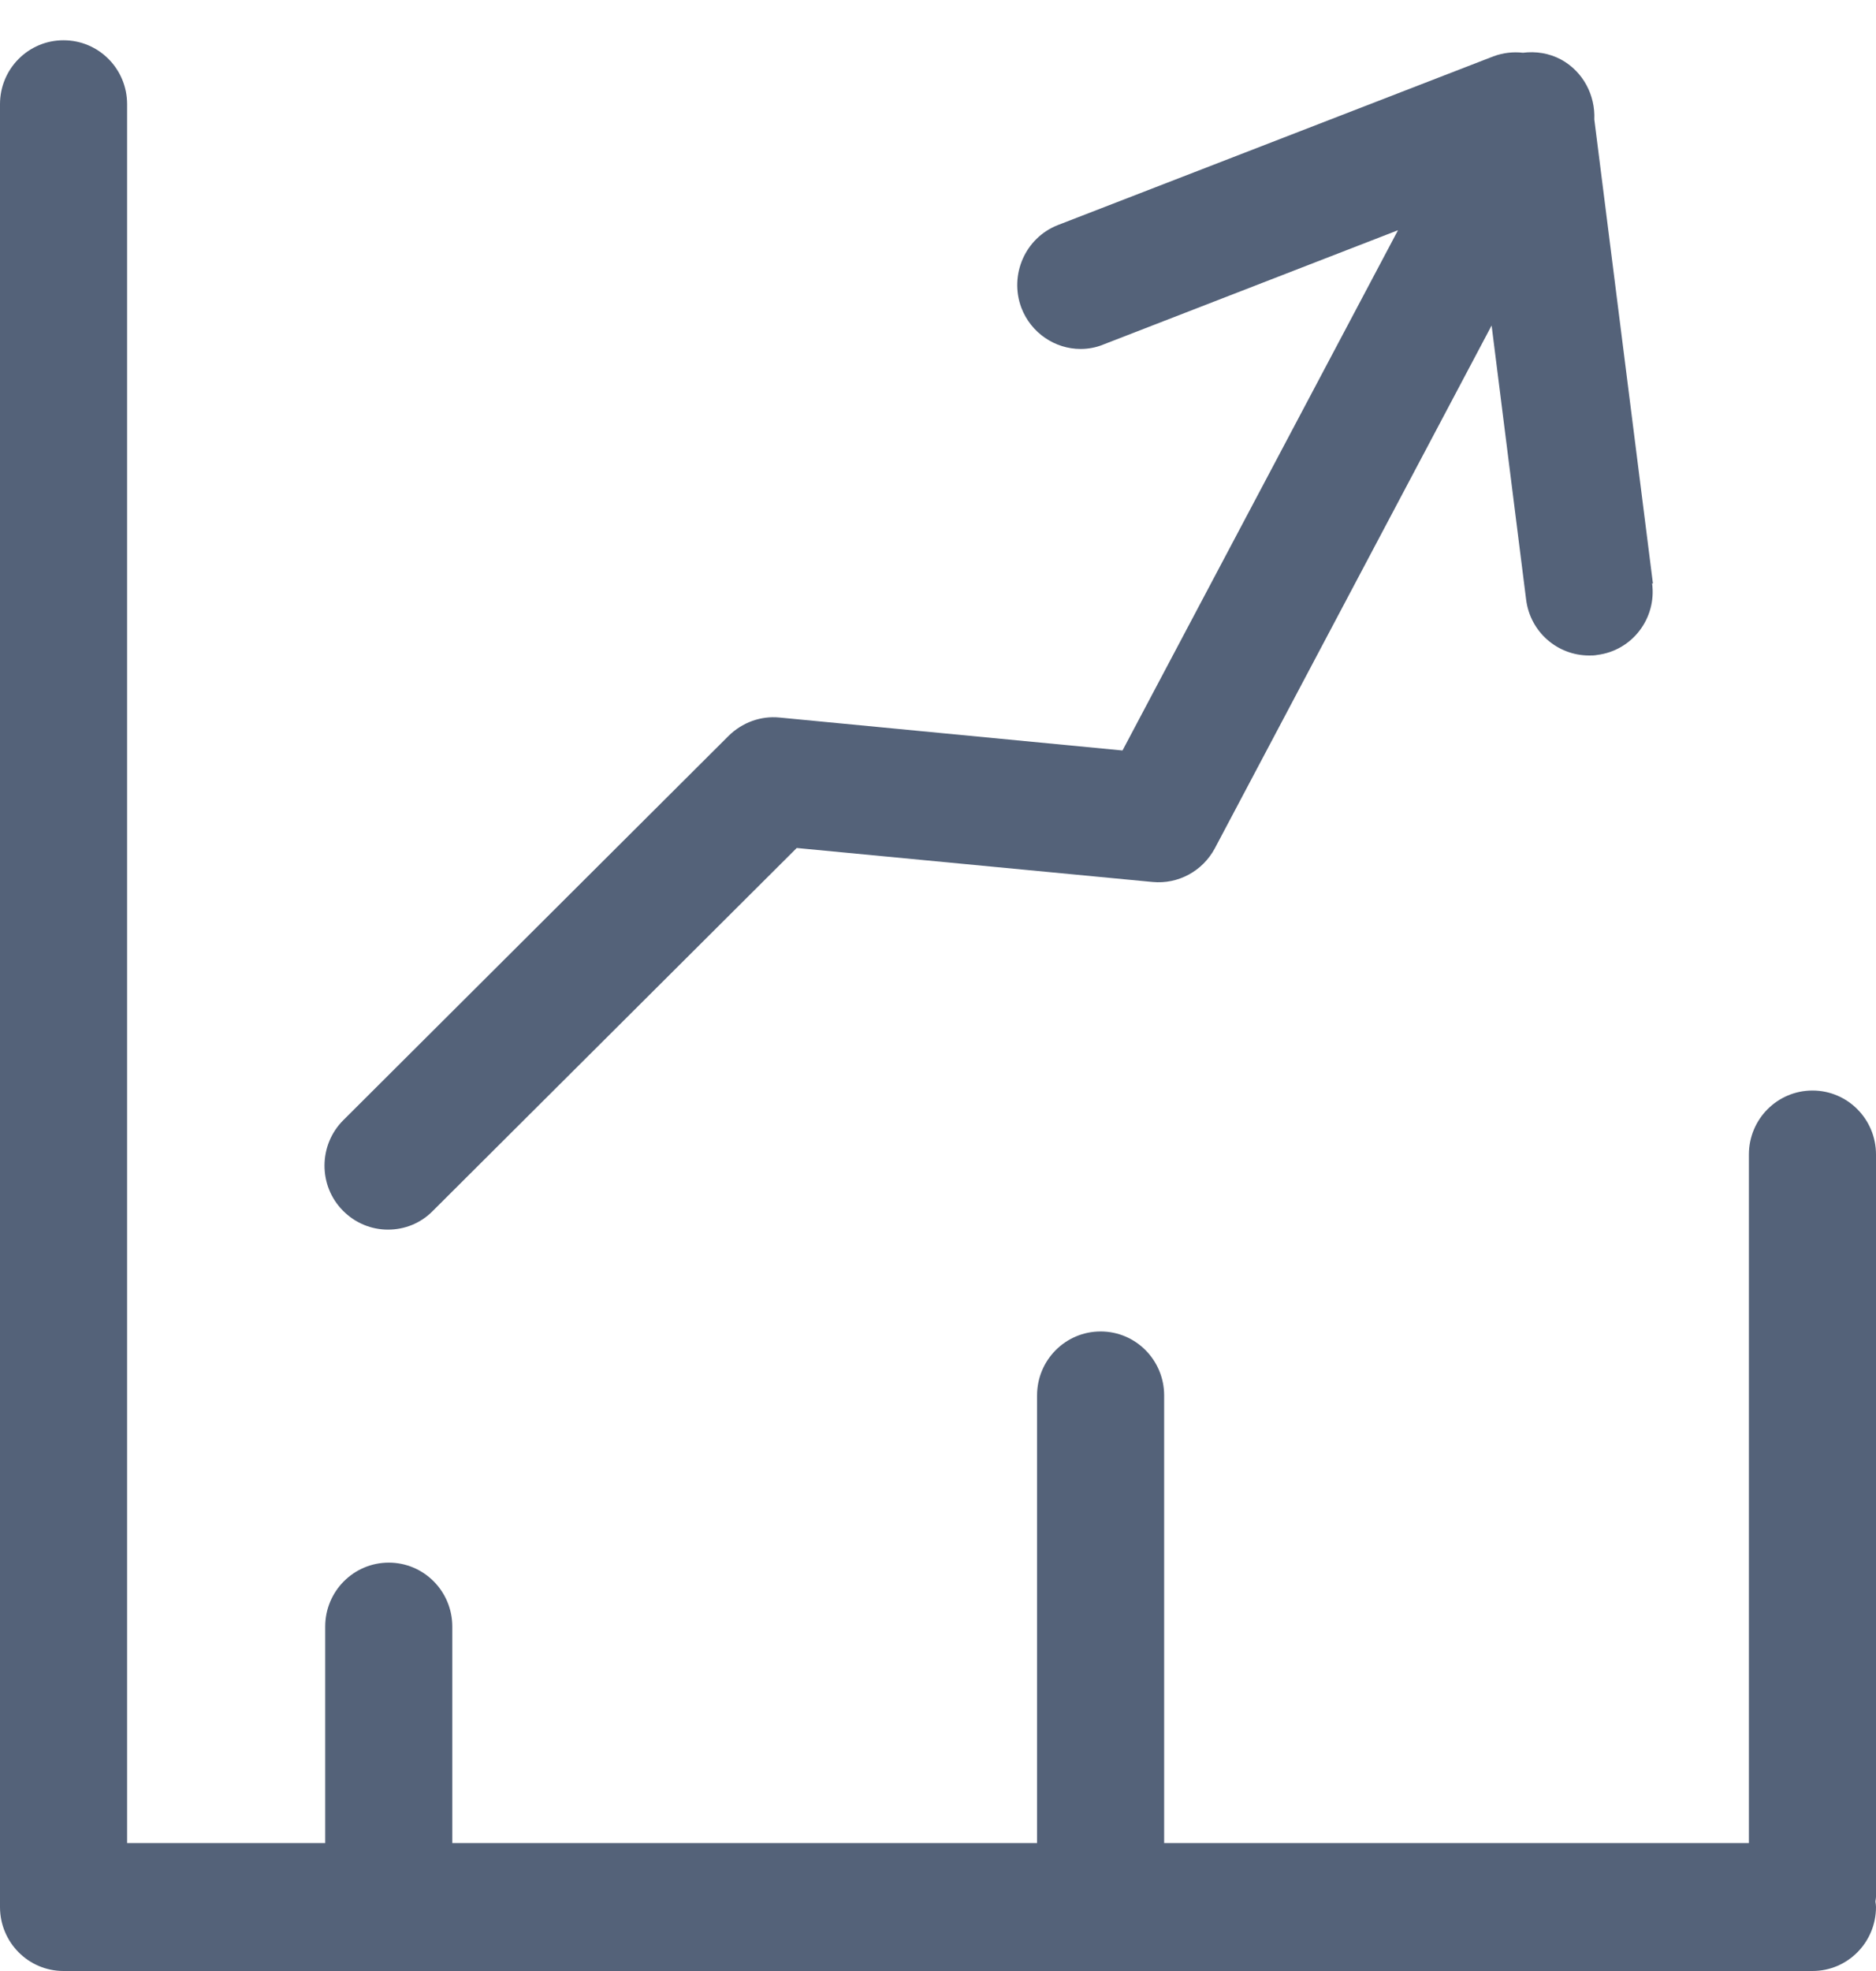
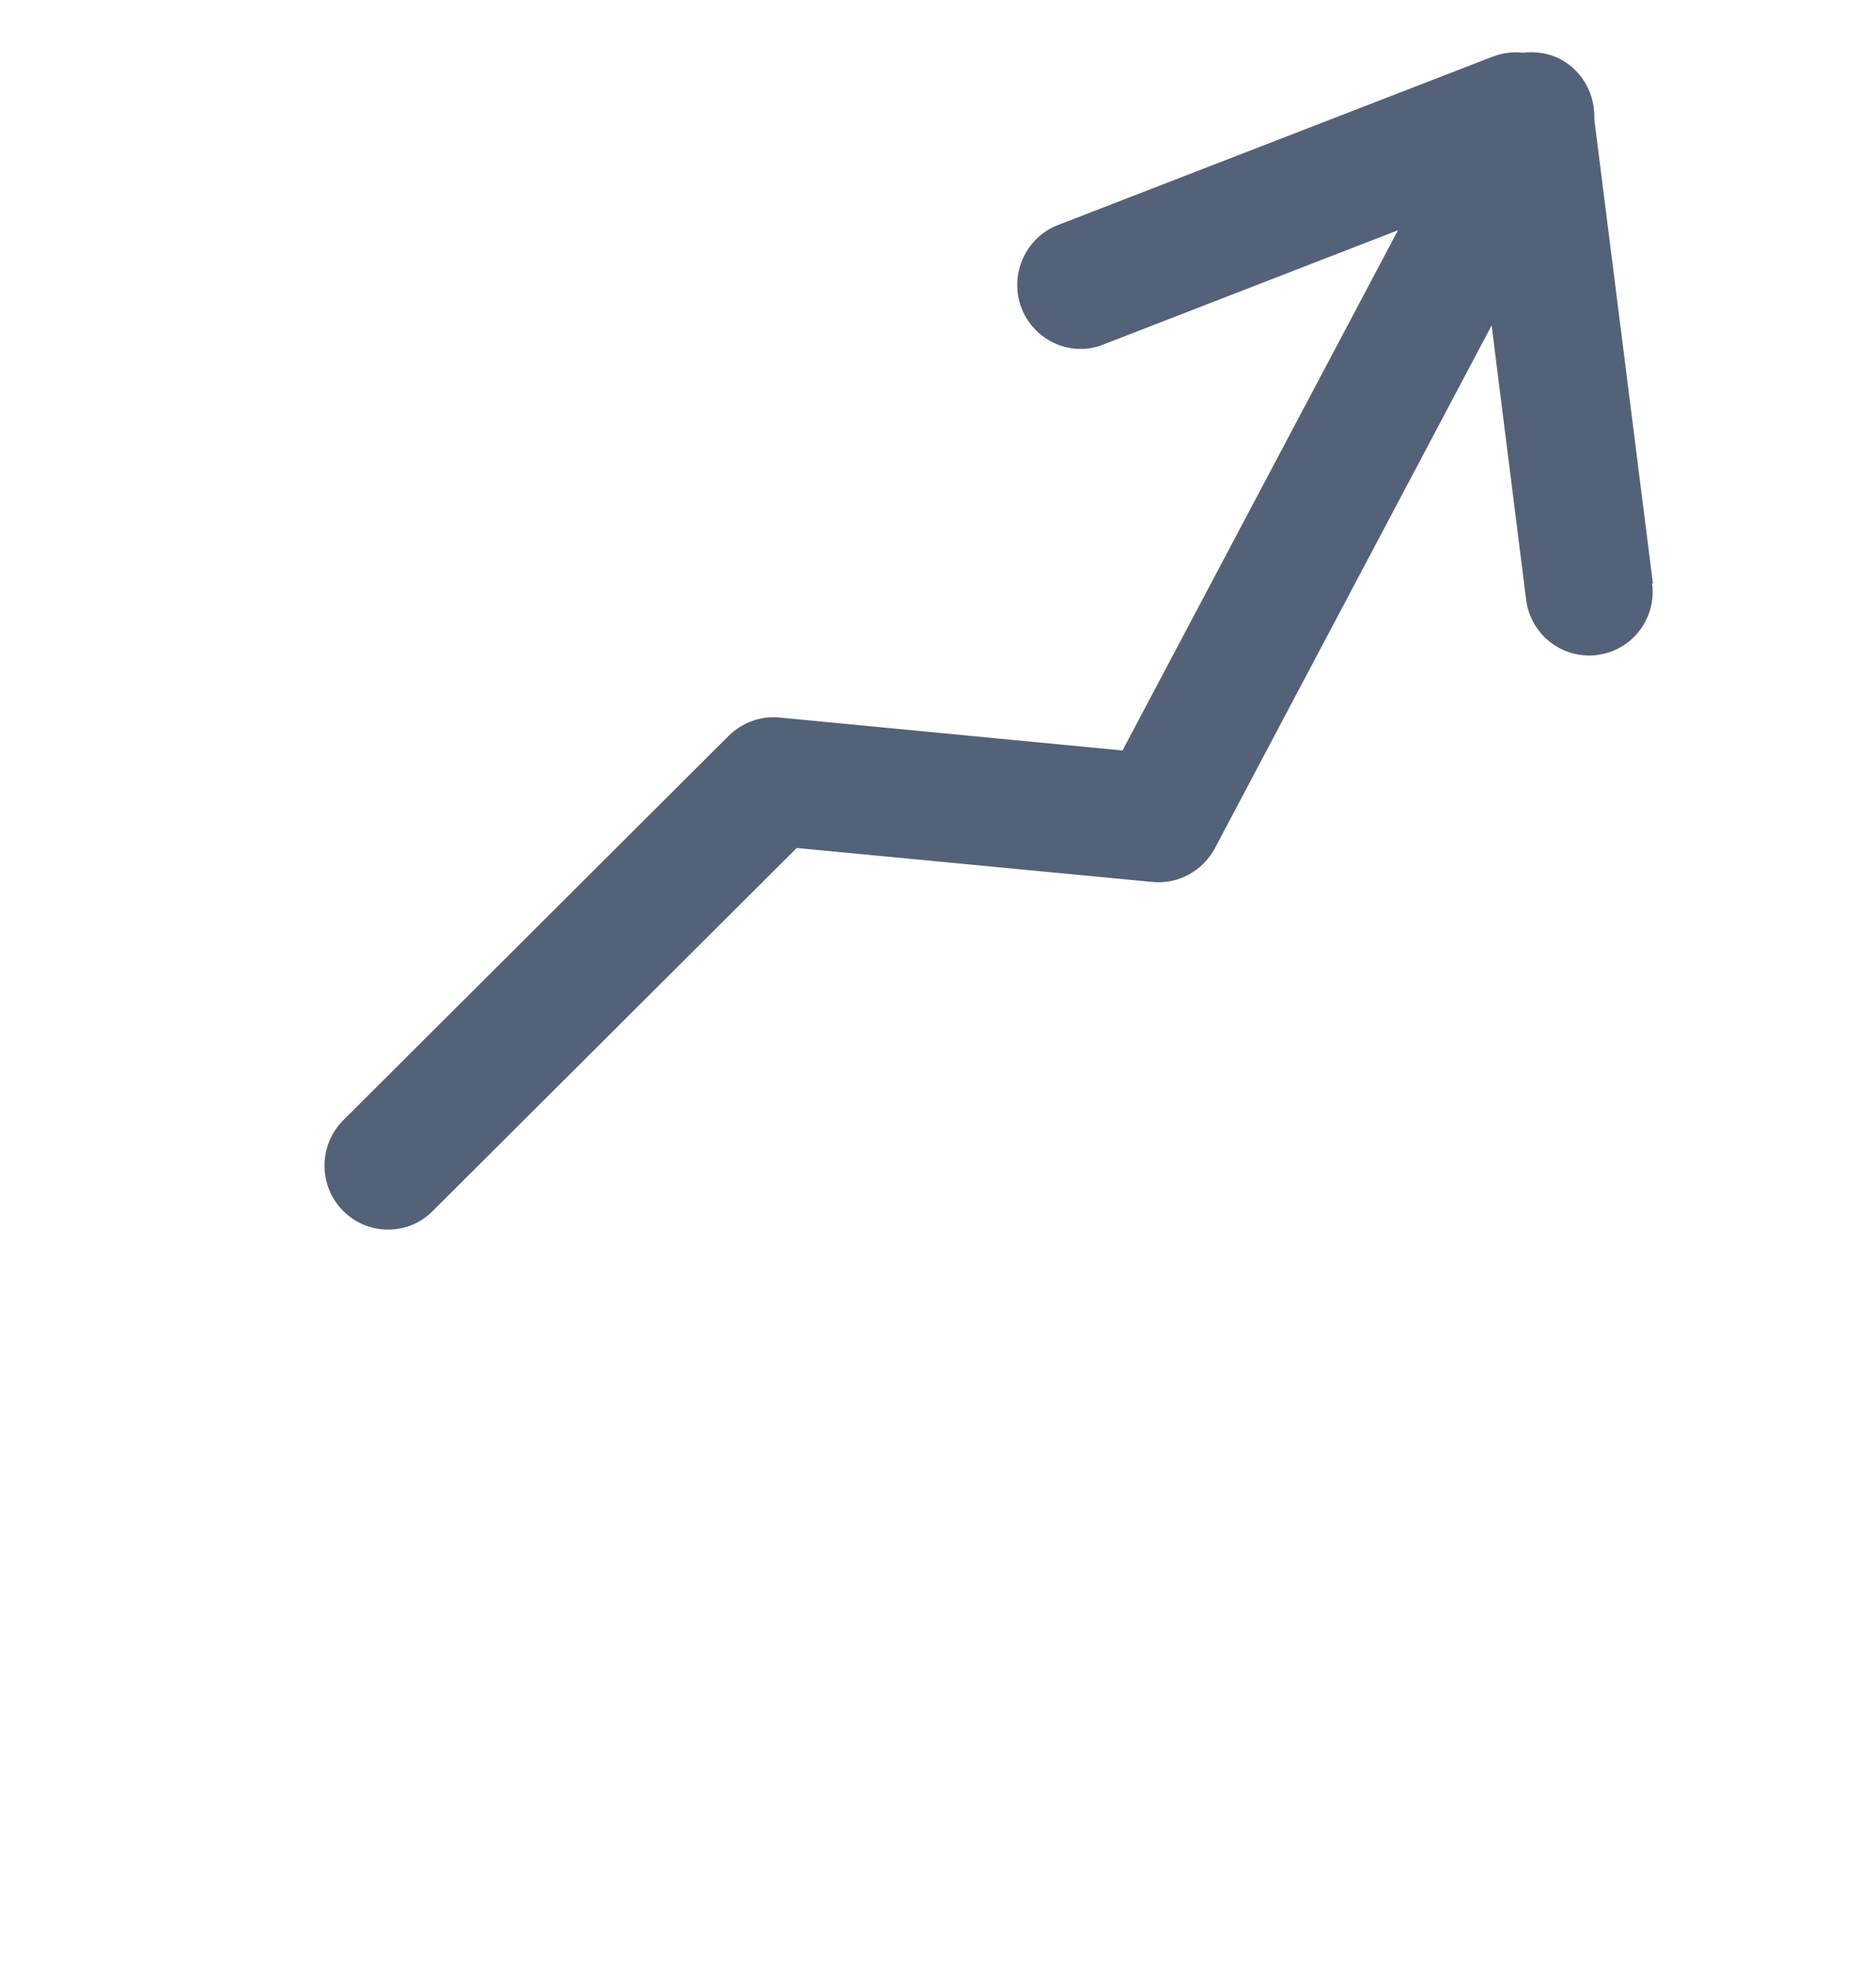
<svg xmlns="http://www.w3.org/2000/svg" width="20" height="21" viewBox="0 0 20 21" fill="none">
  <g id="Layer_1" clip-path="url(#clip0_4307_14470)">
    <path id="Vector" d="M17.622 6.218L16.997 1.273C17.008 1.017 16.881 0.765 16.642 0.634C16.512 0.565 16.371 0.545 16.236 0.562C16.132 0.55 16.025 0.562 15.922 0.6L11.278 2.398C10.93 2.534 10.757 2.929 10.889 3.28C10.993 3.55 11.249 3.718 11.52 3.718C11.601 3.718 11.685 3.703 11.762 3.671L14.904 2.453L11.967 7.996L8.31 7.645C8.111 7.625 7.912 7.698 7.768 7.84L3.66 11.935C3.395 12.199 3.392 12.632 3.655 12.898C3.787 13.032 3.96 13.101 4.136 13.101C4.312 13.101 4.482 13.035 4.612 12.904L8.494 9.035L12.287 9.397C12.561 9.423 12.82 9.281 12.95 9.041L15.902 3.468L16.27 6.389C16.314 6.735 16.605 6.984 16.942 6.984C16.971 6.984 17 6.984 17.028 6.978C17.4 6.932 17.663 6.589 17.613 6.215L17.622 6.218Z" fill="#546279" />
-     <path id="Vector_2" d="M19.994 20.263C19.994 20.246 20 20.228 20 20.208V12.301C20 11.924 19.697 11.619 19.323 11.619C18.948 11.619 18.645 11.924 18.645 12.301V19.637H12.411V14.868C12.411 14.491 12.108 14.186 11.734 14.186C11.359 14.186 11.056 14.491 11.056 14.868V19.637H4.822V17.331C4.822 16.954 4.519 16.649 4.145 16.649C3.77 16.649 3.467 16.954 3.467 17.331V19.637H1.355V1.11C1.355 0.733 1.052 0.429 0.677 0.429C0.303 0.429 0 0.733 0 1.11V20.318C0 20.695 0.303 21 0.677 21H19.323C19.697 21 20 20.695 20 20.318C20 20.298 19.997 20.281 19.994 20.263Z" fill="#546279" />
  </g>
  <defs>
    <clipPath id="clip0_4307_14470">
      <rect width="20" height="20.571" fill="white" transform="translate(0 0.428)" />
    </clipPath>
  </defs>
</svg>